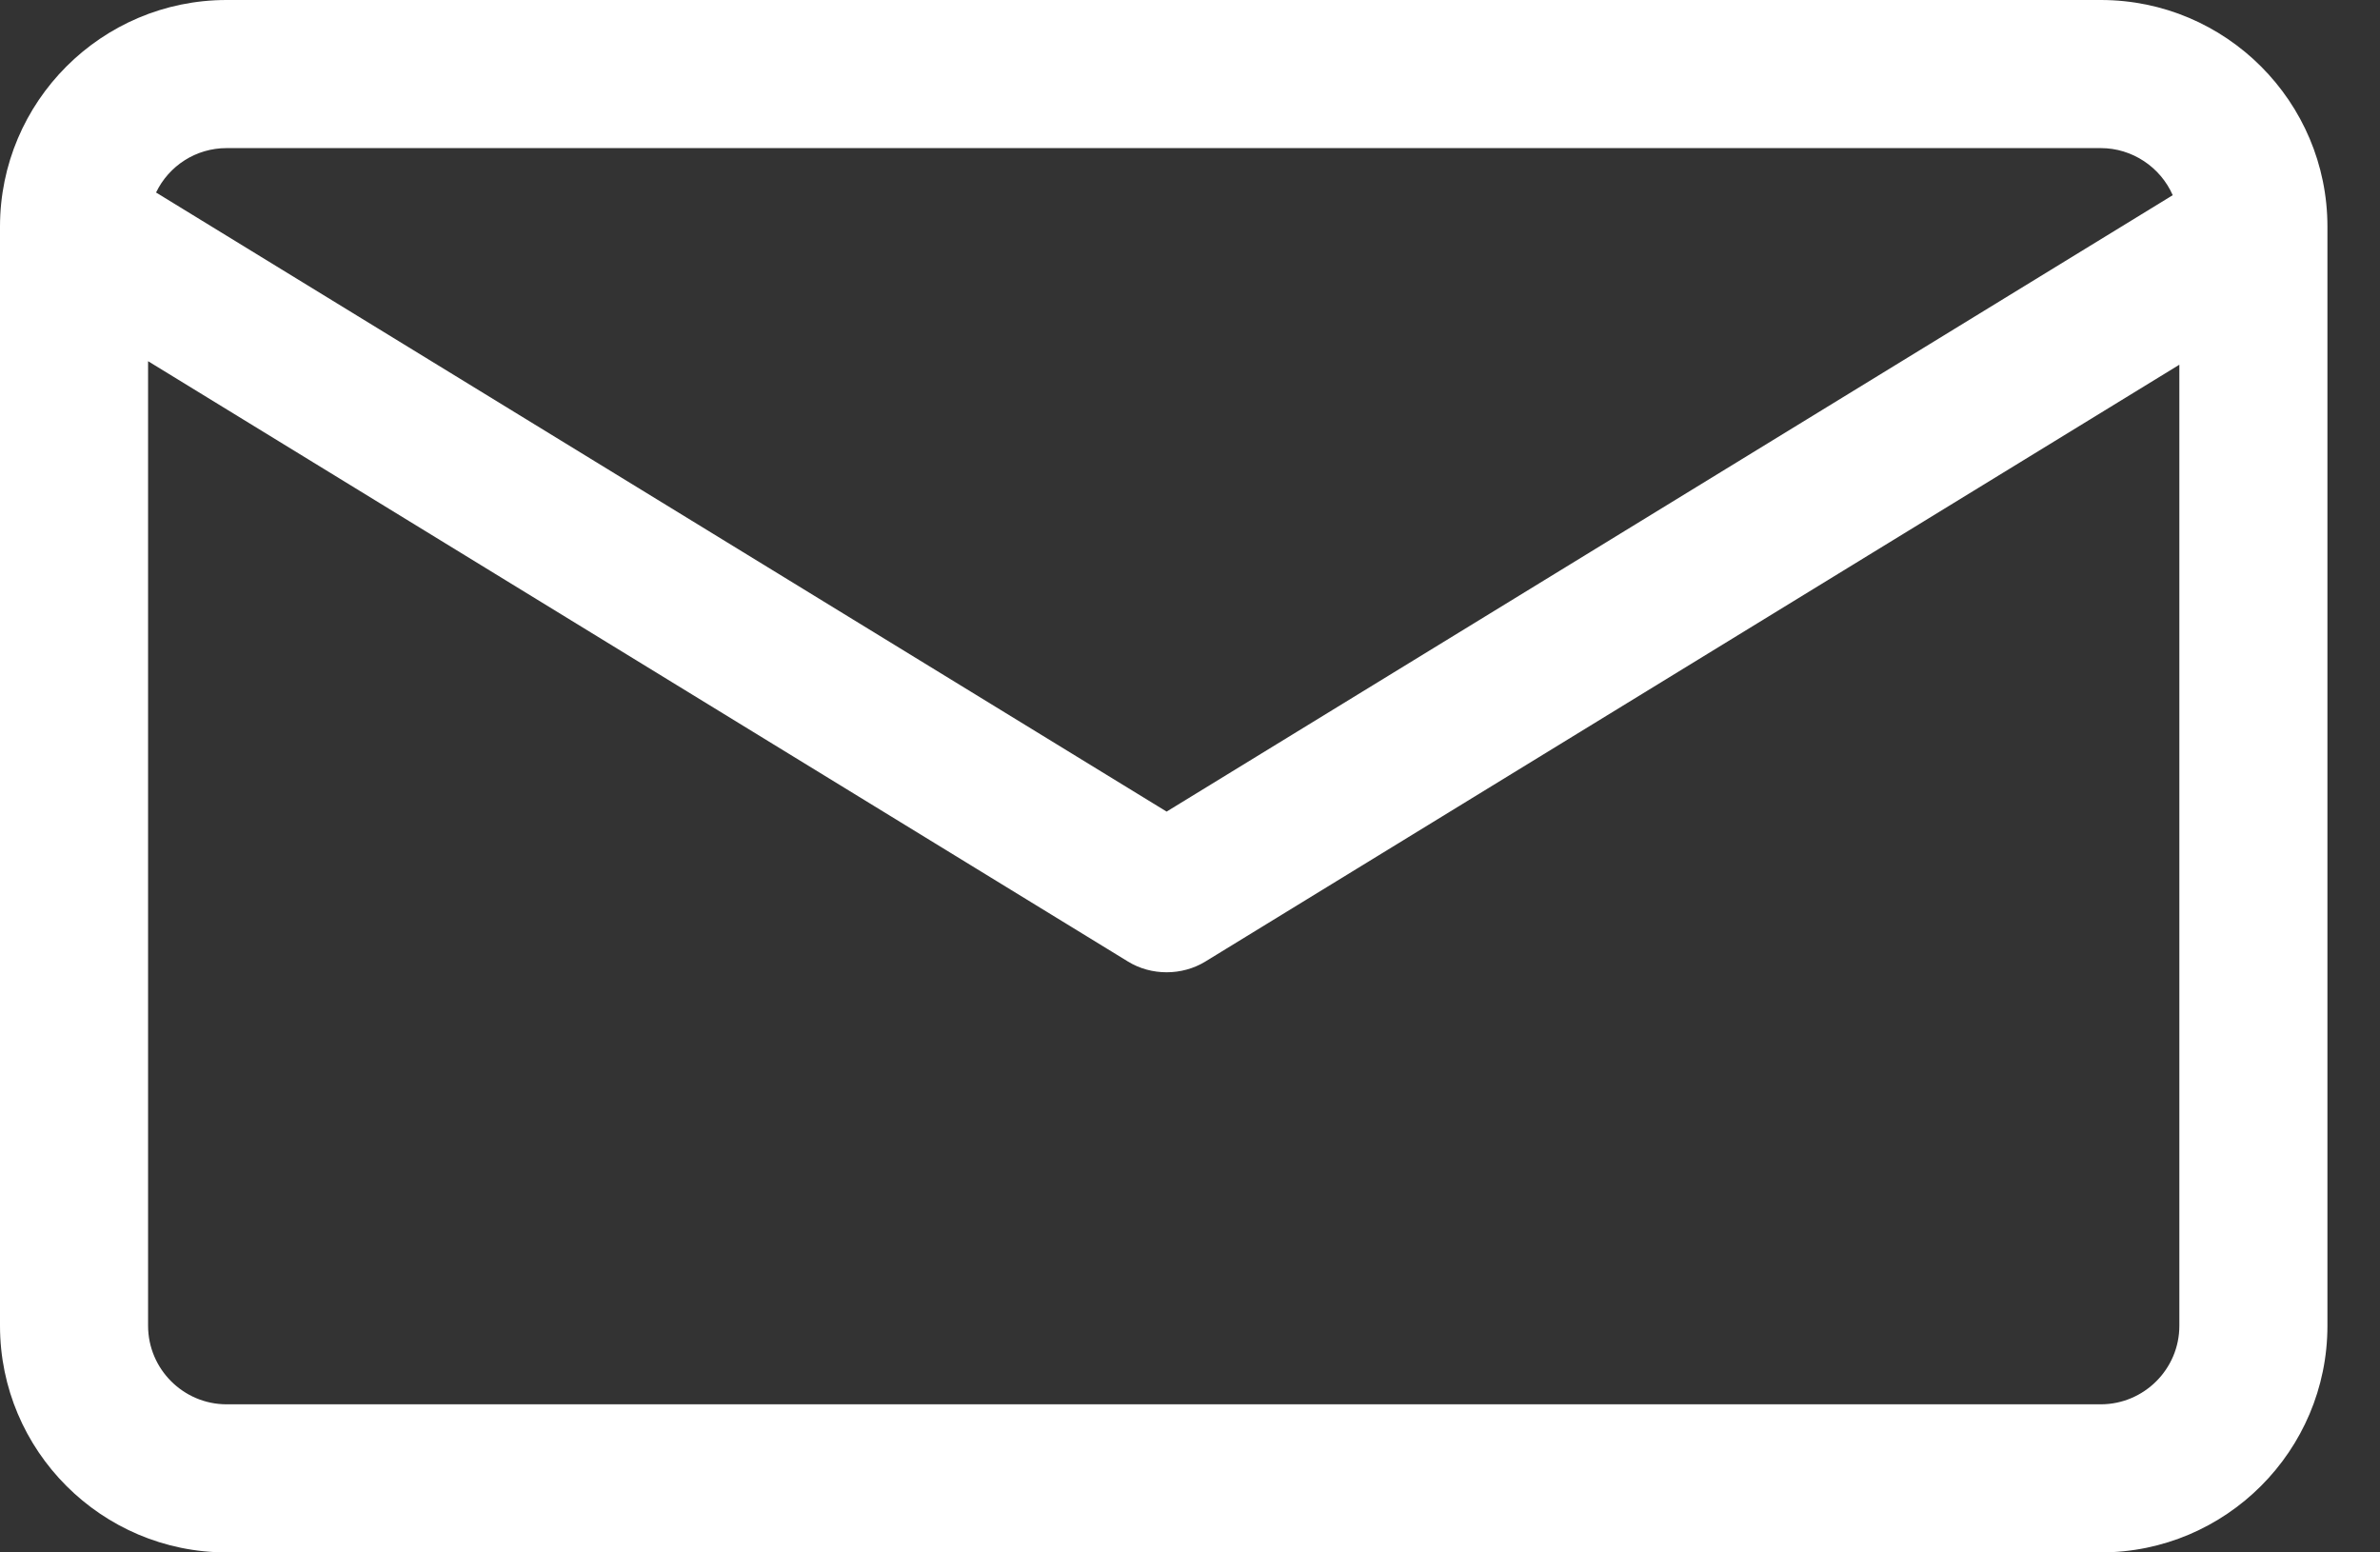
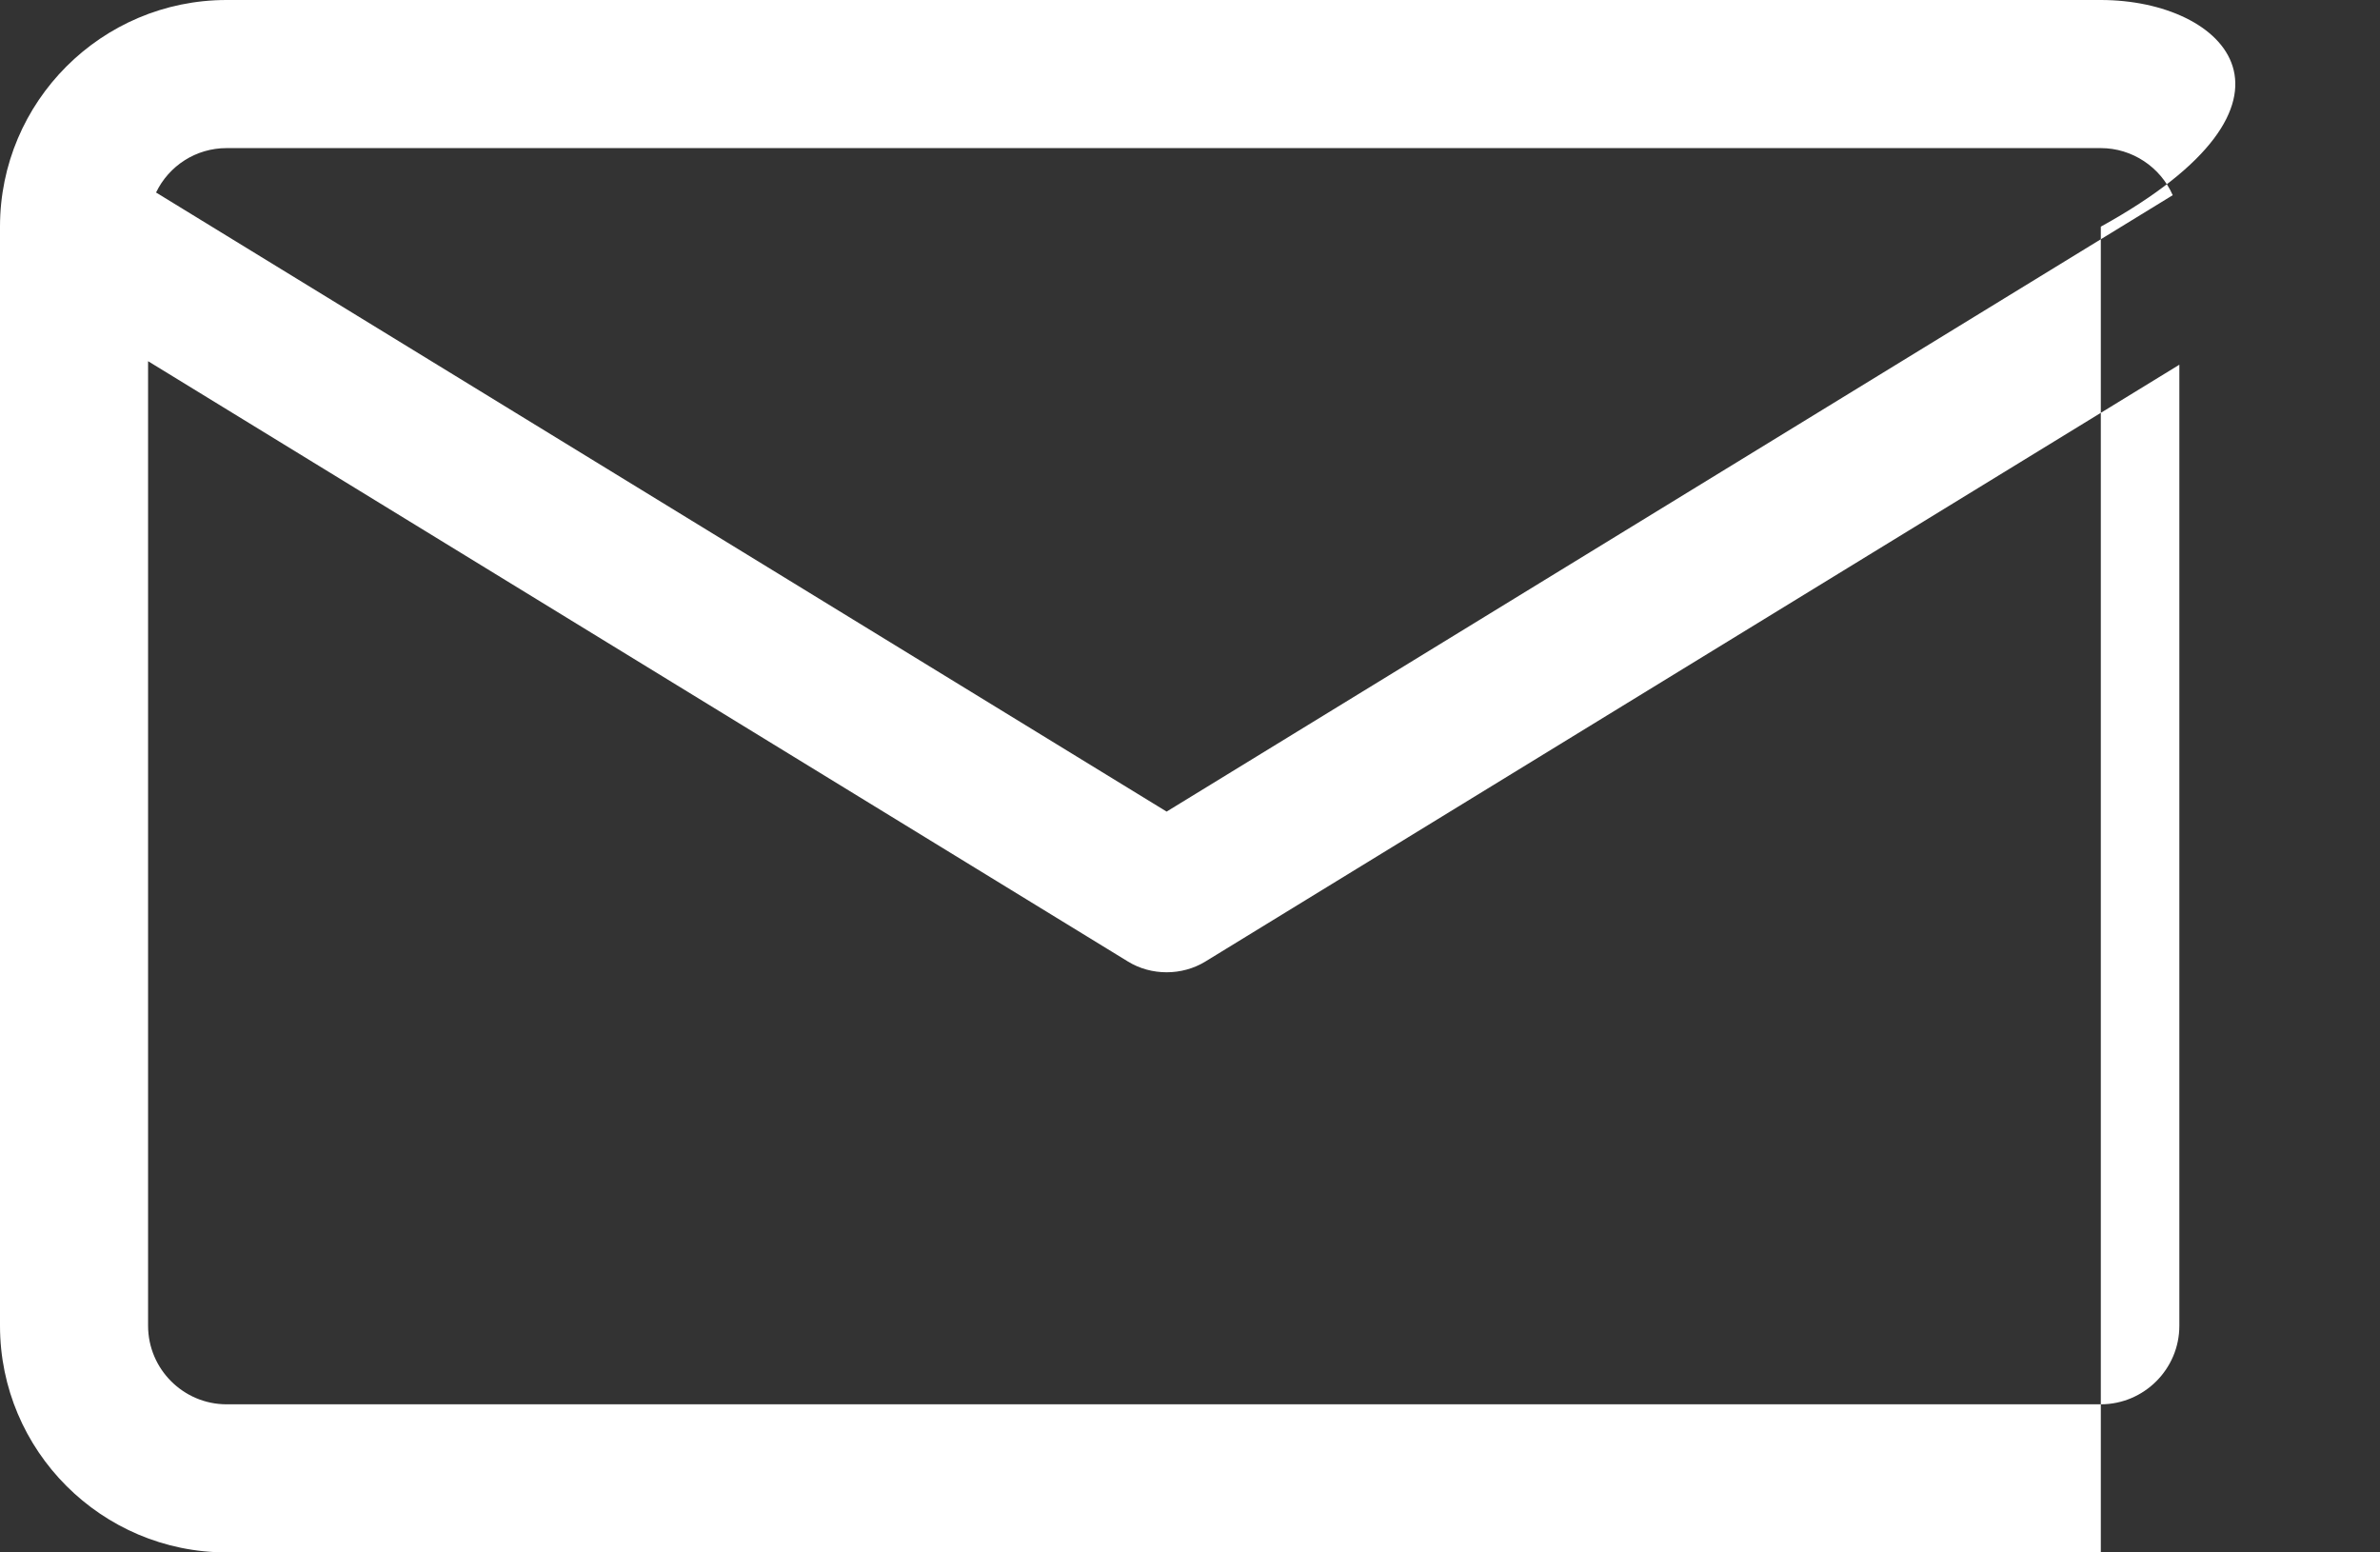
<svg xmlns="http://www.w3.org/2000/svg" width="23" height="15" viewBox="0 0 23 15" fill="none">
  <rect x="0" y="0" width="23" height="15" fill="#333333" stroke="none" />
-   <path d="M2.19 15H20.302C21.51 15 22.492 14.018 22.492 12.81V2.19C22.492 0.982 21.51 0 20.302 0H2.19C0.982 0 0 0.982 0 2.19V12.81C0 14.018 0.982 15 2.19 15ZM2.19 1.431H20.302C20.606 1.431 20.878 1.615 20.997 1.886L11.274 7.842L1.508 1.86C1.633 1.601 1.894 1.431 2.19 1.431ZM20.301 13.569H2.19C1.772 13.569 1.431 13.228 1.431 12.81V3.49L10.901 9.291C11.126 9.429 11.422 9.429 11.648 9.291L21.061 3.524V12.81C21.061 13.228 20.72 13.569 20.301 13.569Z" fill="white" />
+   <path d="M2.19 15H20.302V2.19C22.492 0.982 21.51 0 20.302 0H2.19C0.982 0 0 0.982 0 2.19V12.81C0 14.018 0.982 15 2.19 15ZM2.19 1.431H20.302C20.606 1.431 20.878 1.615 20.997 1.886L11.274 7.842L1.508 1.86C1.633 1.601 1.894 1.431 2.19 1.431ZM20.301 13.569H2.19C1.772 13.569 1.431 13.228 1.431 12.81V3.49L10.901 9.291C11.126 9.429 11.422 9.429 11.648 9.291L21.061 3.524V12.81C21.061 13.228 20.72 13.569 20.301 13.569Z" fill="white" />
</svg>